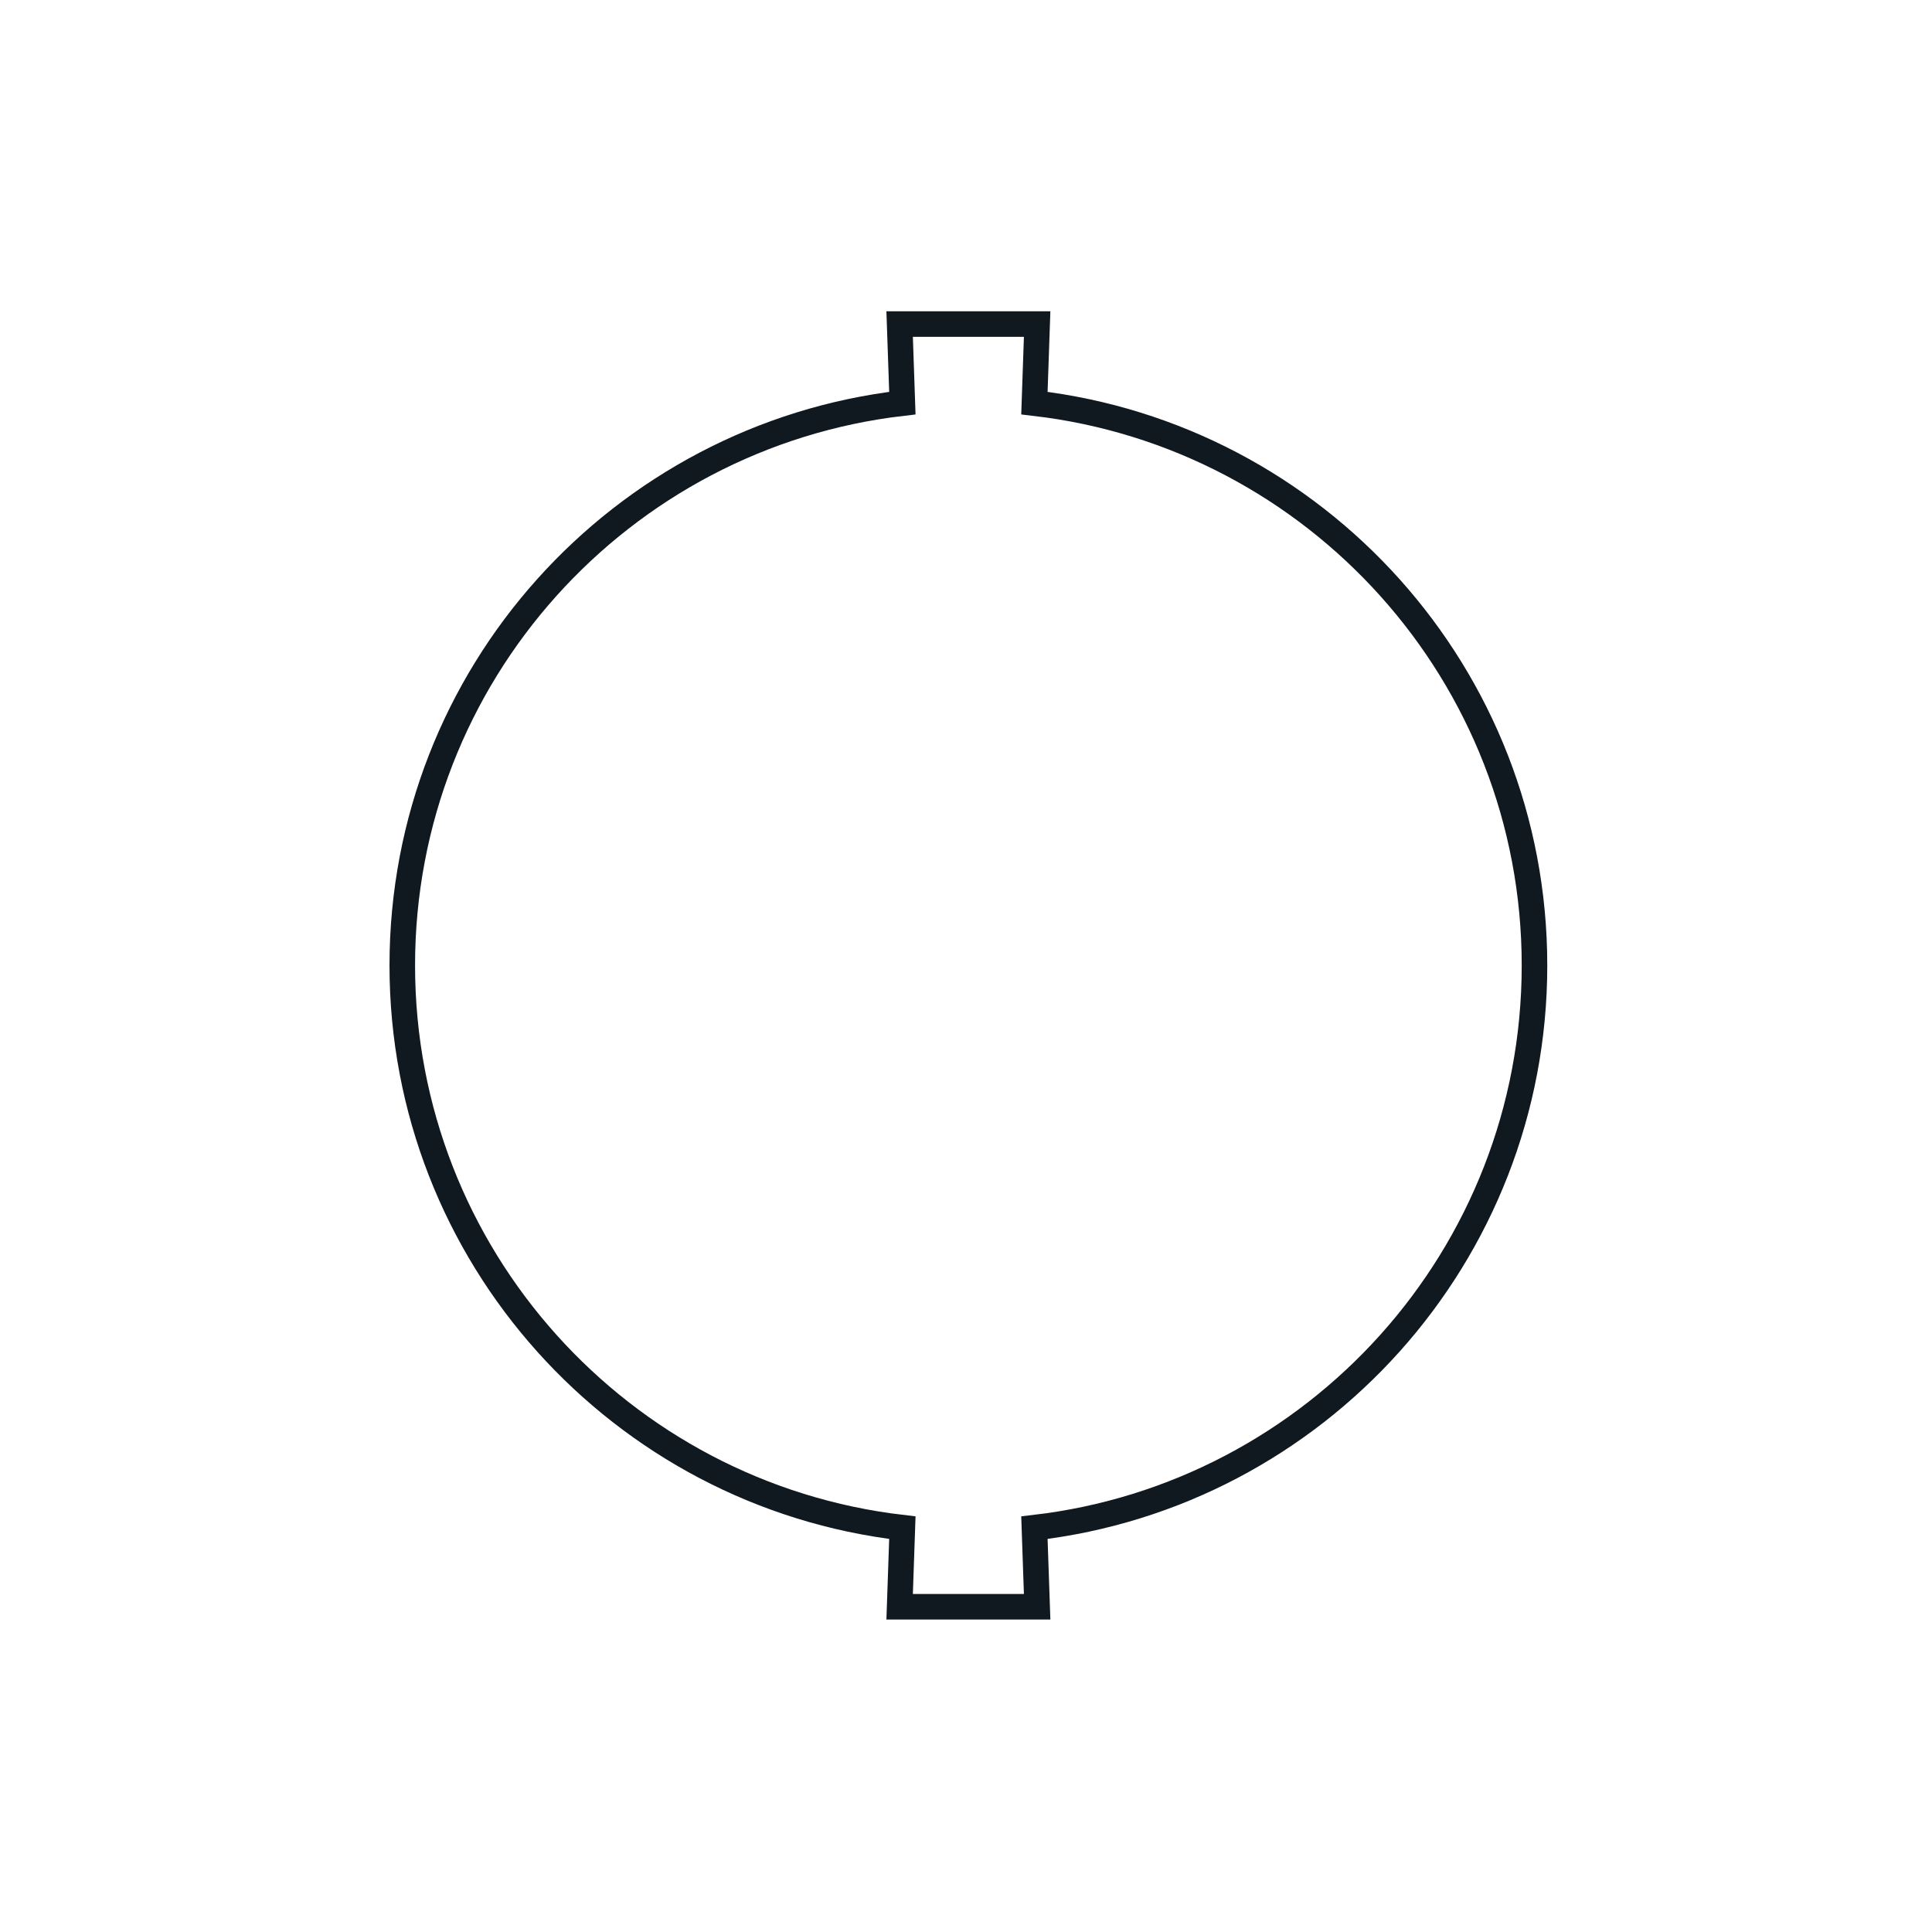
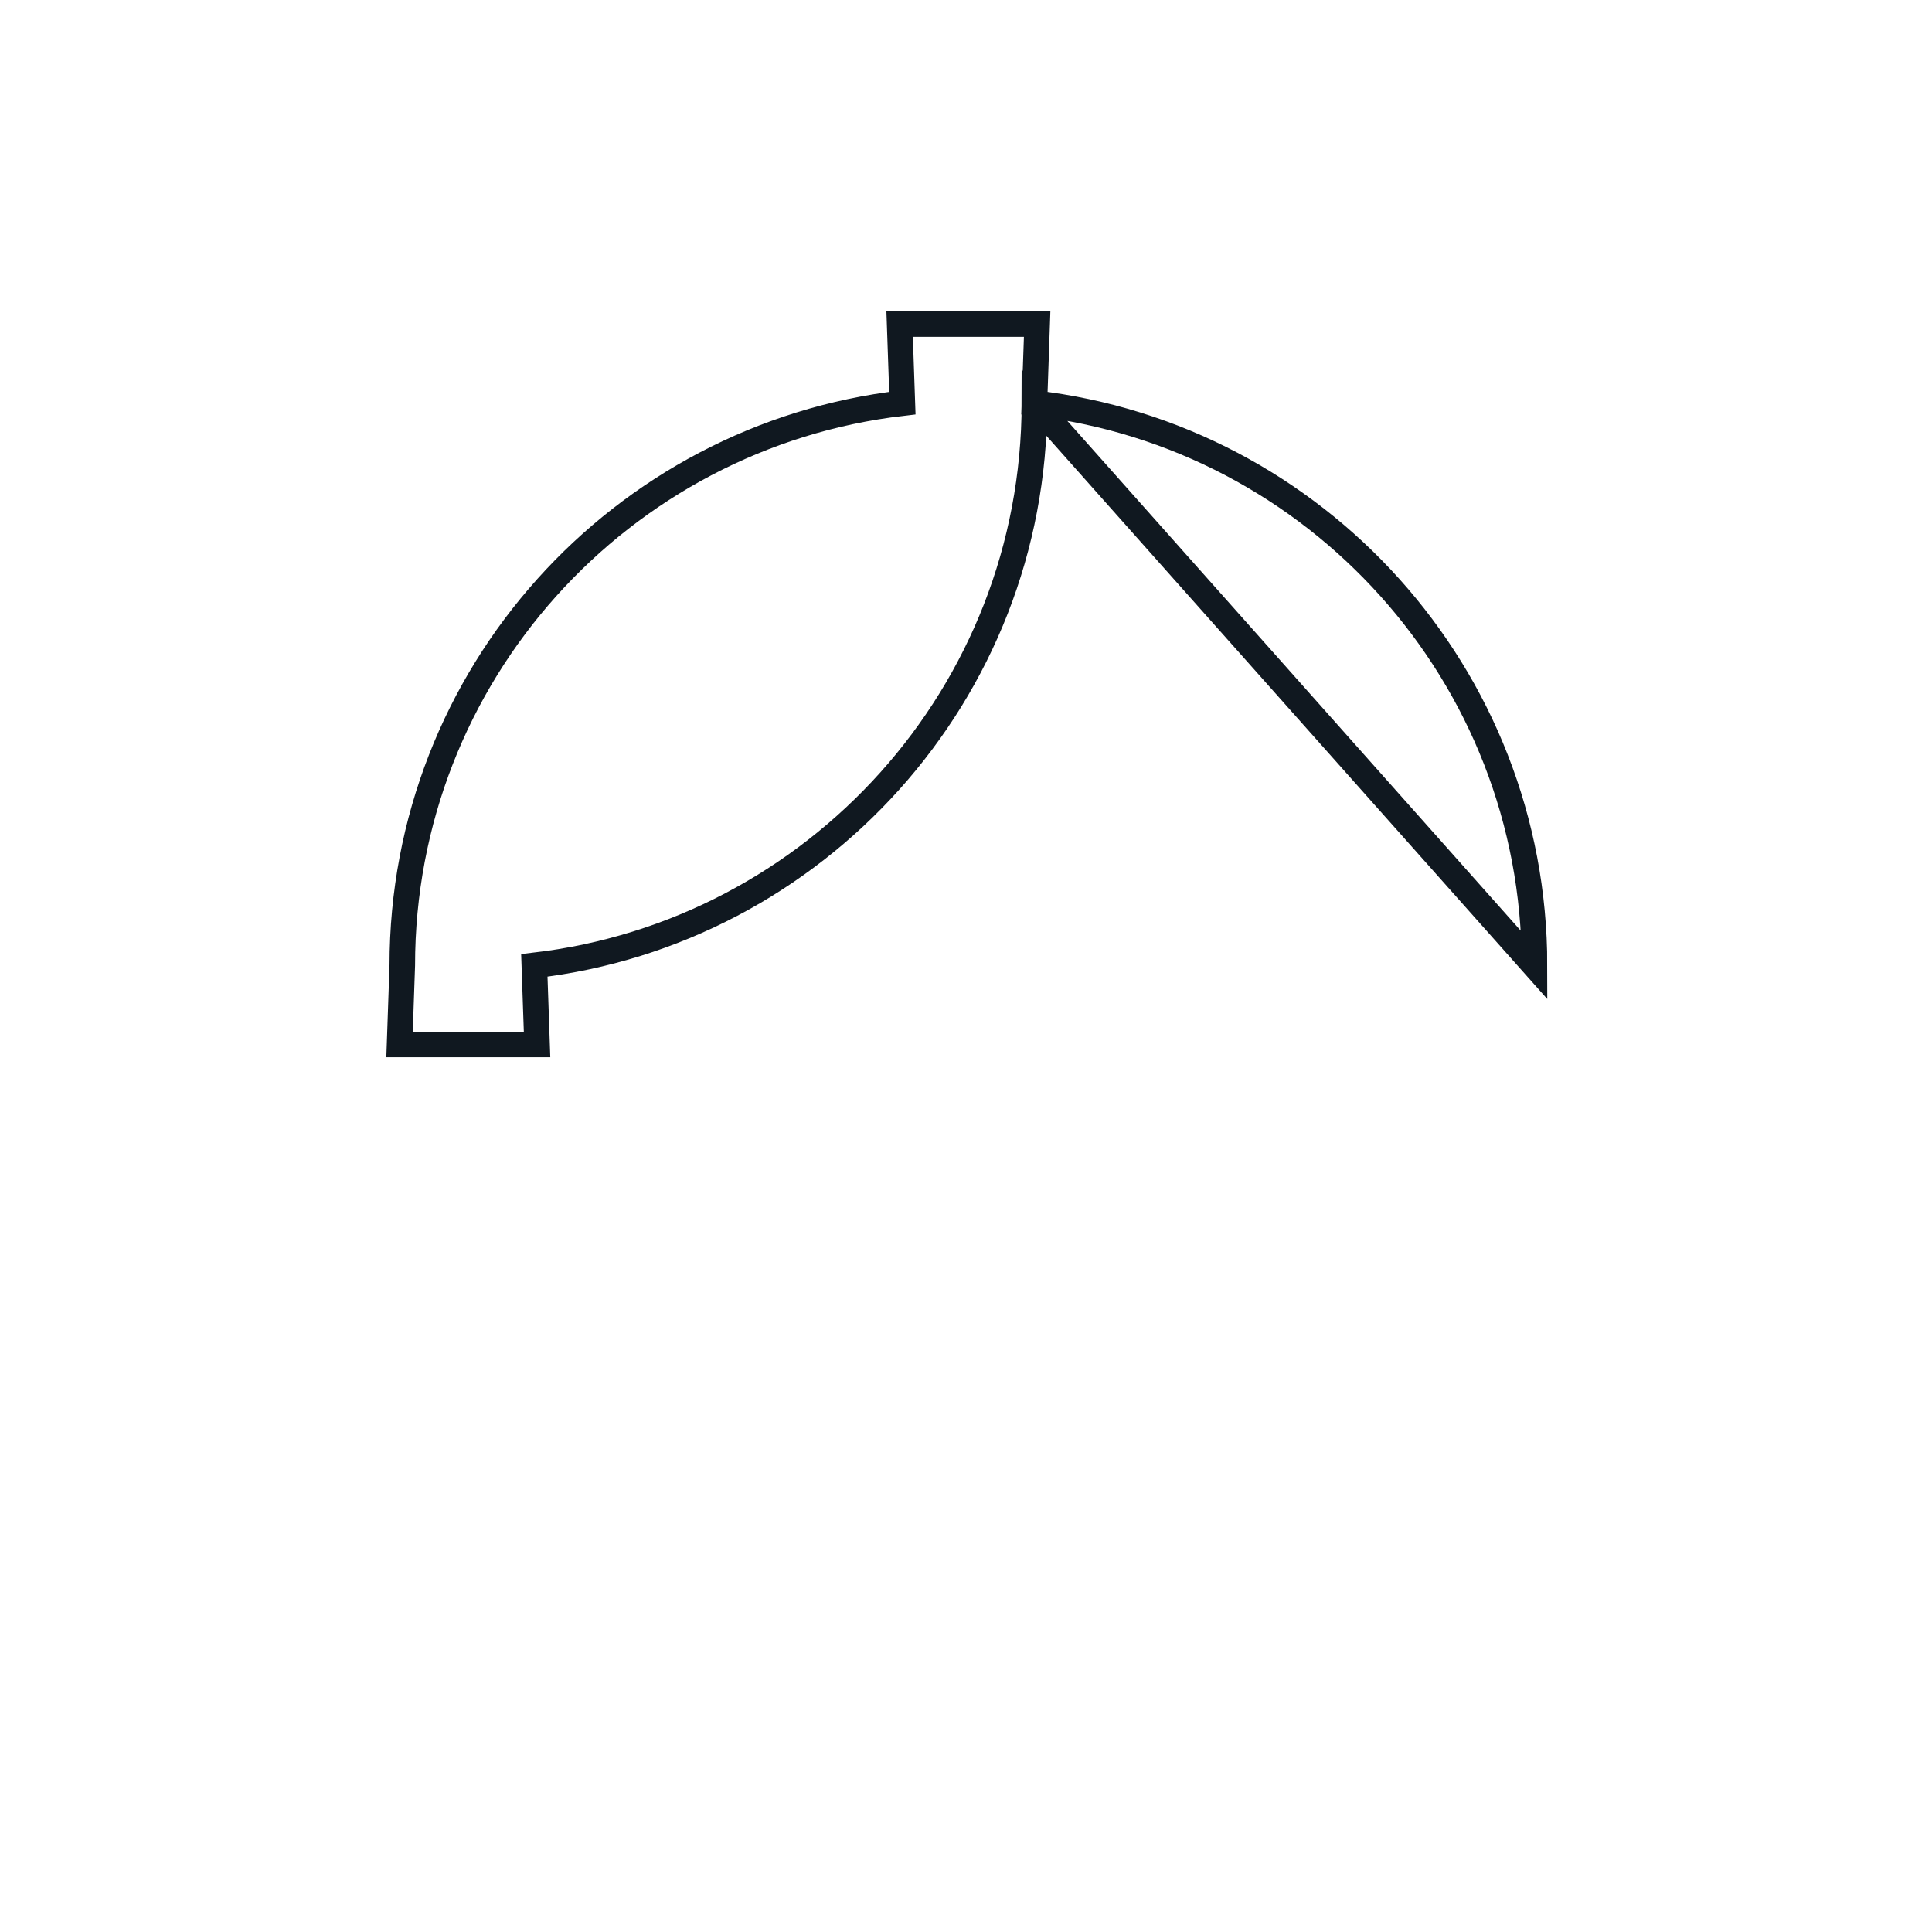
<svg xmlns="http://www.w3.org/2000/svg" viewBox="0 0 113.39 113.39" id="icons_black">
  <defs>
    <style>.cls-1{fill:none;stroke:#101820;stroke-miterlimit:10;stroke-width:1.5px;}</style>
  </defs>
-   <path d="m90.06,56.66c0-17.04-12.83-31.08-29.35-33l.16-4.64h-8.07l.16,4.64c-16.53,1.92-29.35,15.96-29.35,33s12.83,31.08,29.35,33l-.16,4.64h8.07l-.16-4.64c16.52-1.92,29.35-15.96,29.35-33Z" class="cls-1" />
+   <path d="m90.06,56.66c0-17.04-12.83-31.08-29.35-33l.16-4.64h-8.07l.16,4.64c-16.53,1.92-29.35,15.96-29.35,33l-.16,4.64h8.07l-.16-4.64c16.52-1.92,29.35-15.96,29.35-33Z" class="cls-1" />
</svg>